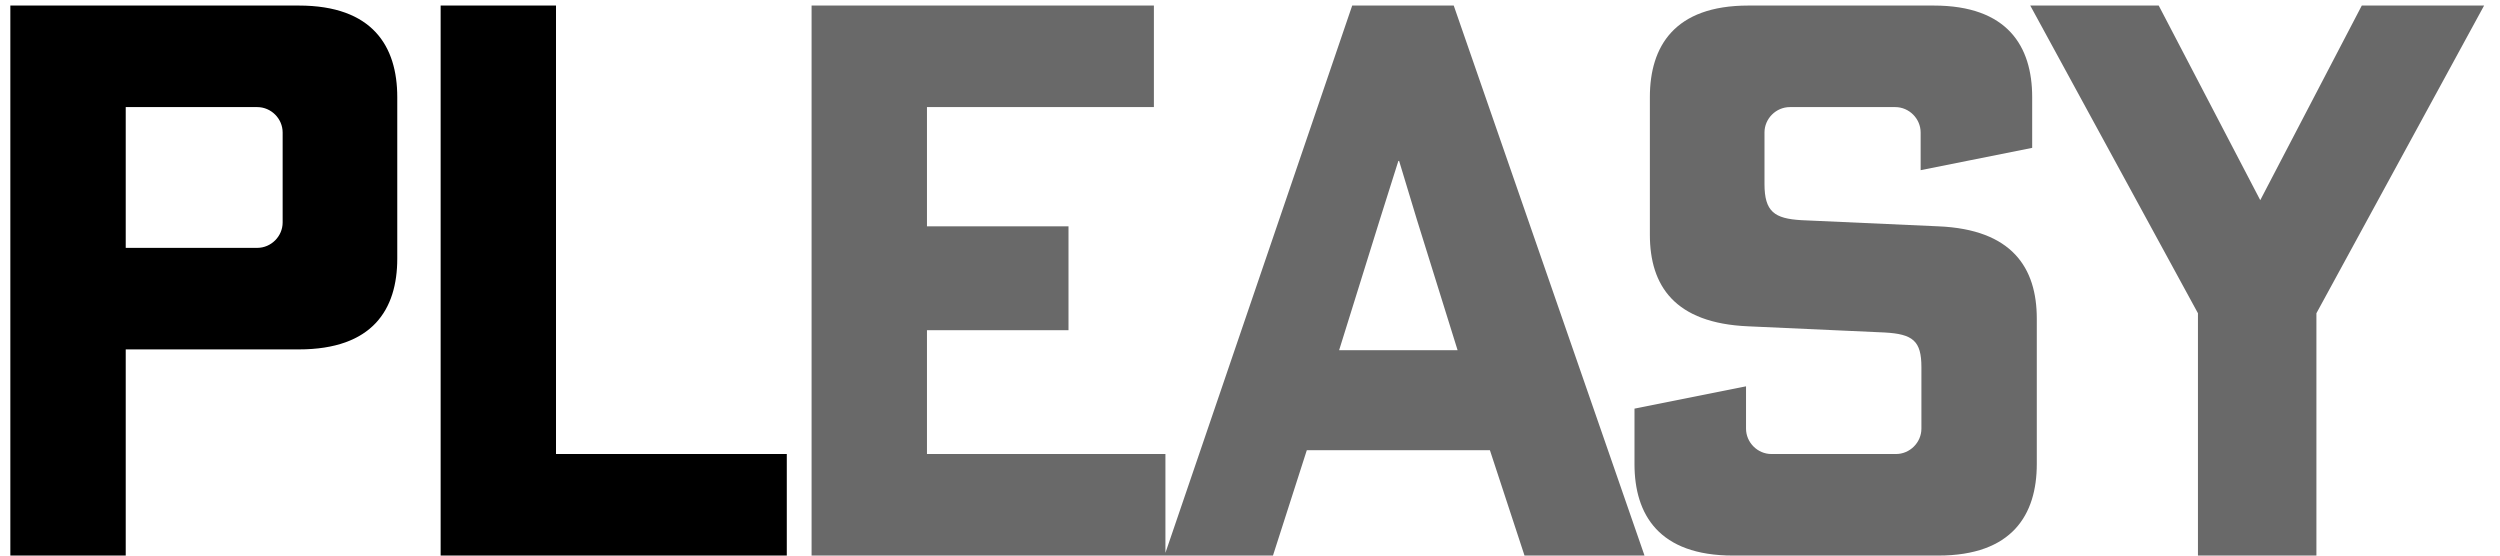
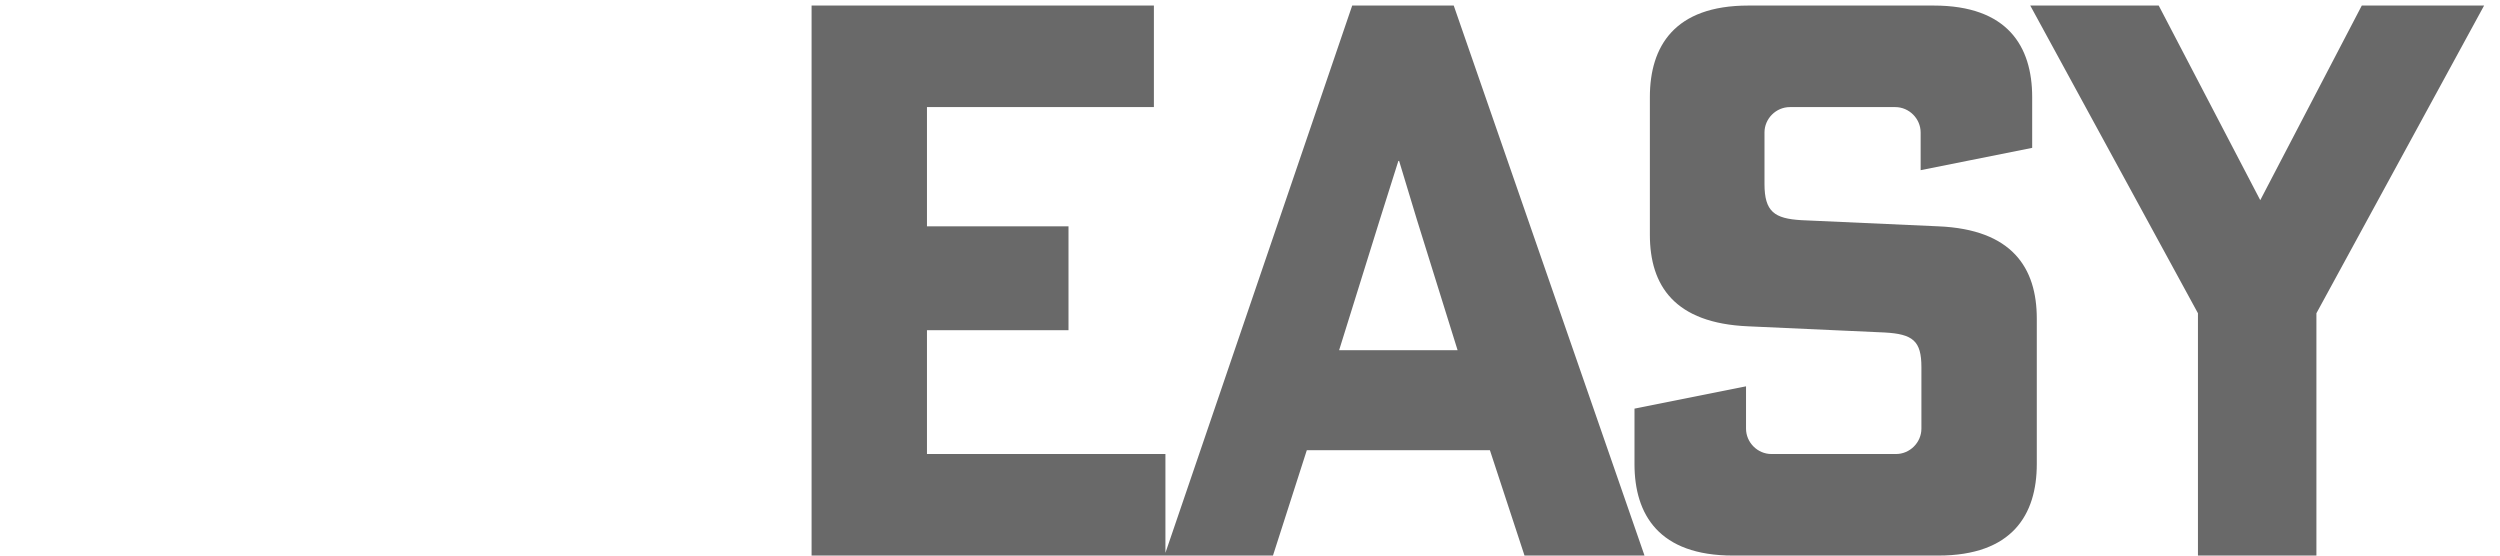
<svg xmlns="http://www.w3.org/2000/svg" width="117" height="26" viewBox="0 0 117 26" fill="none">
-   <path d="M18.592 4.544V12.104C18.592 14.48 17.44 16.352 13.984 16.352H5.884V26H0.484V0.26H13.984C17.44 0.26 18.592 2.168 18.592 4.544ZM12.04 5.012H5.884V11.6H12.04C12.688 11.6 13.228 11.06 13.228 10.412V6.2C13.228 5.552 12.688 5.012 12.04 5.012ZM36.822 26H20.622V0.26H26.021V21.248H36.822V26Z" fill="black" />
  <path d="M54.542 26H37.982V0.26H54.002V5.012H43.382V10.592H50.006V15.452H43.382V21.248H54.542V26ZM71.347 26L69.727 21.068H61.159L59.575 26H54.499L63.283 0.26H68.035L76.963 26H71.347ZM68.215 16.388L66.307 10.268L65.479 7.532H65.443L64.579 10.268L62.671 16.388H68.215ZM82.578 6.2V8.612C82.578 9.908 83.046 10.232 84.306 10.304L90.714 10.592C94.17 10.736 95.322 12.536 95.322 14.912V21.716C95.322 24.092 94.17 26 90.714 26H81.102C77.646 26 76.494 24.092 76.494 21.716V19.124L81.714 18.08V20.06C81.714 20.708 82.254 21.248 82.902 21.248H88.734C89.382 21.248 89.922 20.708 89.922 20.06V17.18C89.922 15.956 89.526 15.632 88.194 15.56L81.822 15.272C78.366 15.128 77.214 13.364 77.214 10.988V4.544C77.214 2.168 78.366 0.26 81.822 0.26H90.498C93.954 0.26 95.106 2.168 95.106 4.544V6.92L89.886 7.964V6.2C89.886 5.552 89.346 5.012 88.698 5.012H83.766C83.118 5.012 82.578 5.552 82.578 6.2ZM102.864 26V14.66L95.016 0.26H101.028L105.78 9.368L110.532 0.26H116.256L108.408 14.66V26H102.864Z" fill="#696969" />
</svg>